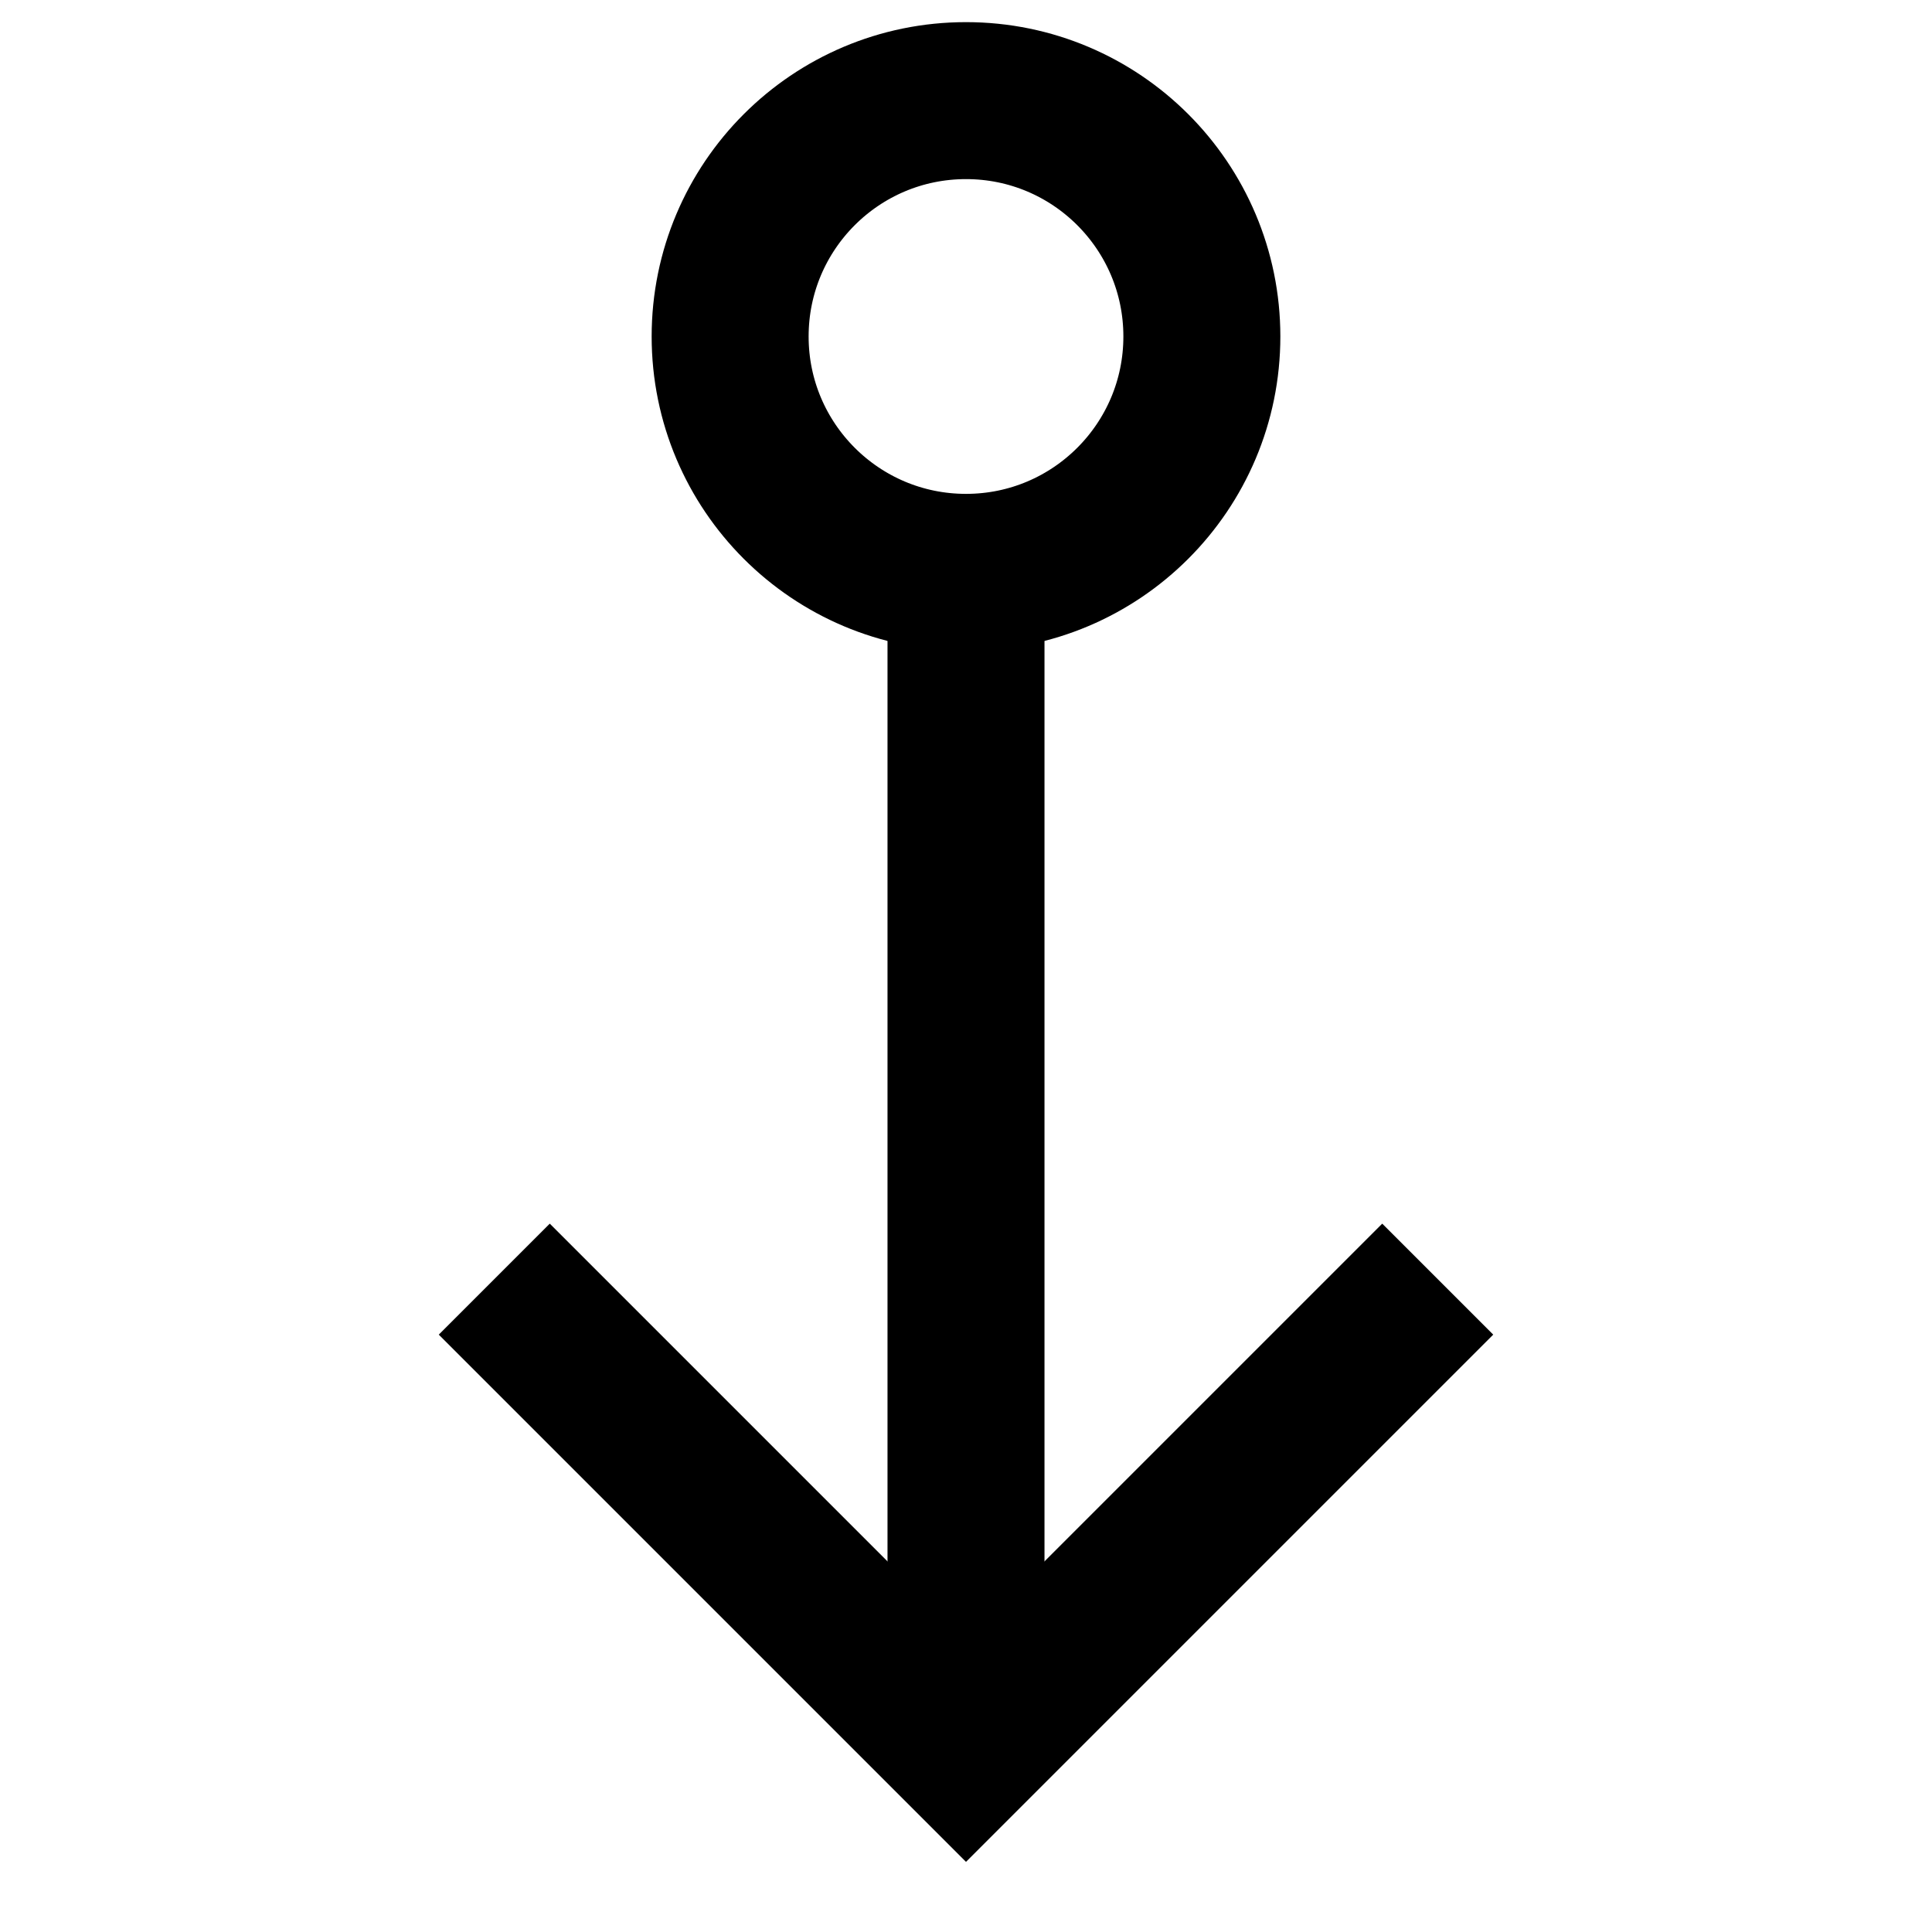
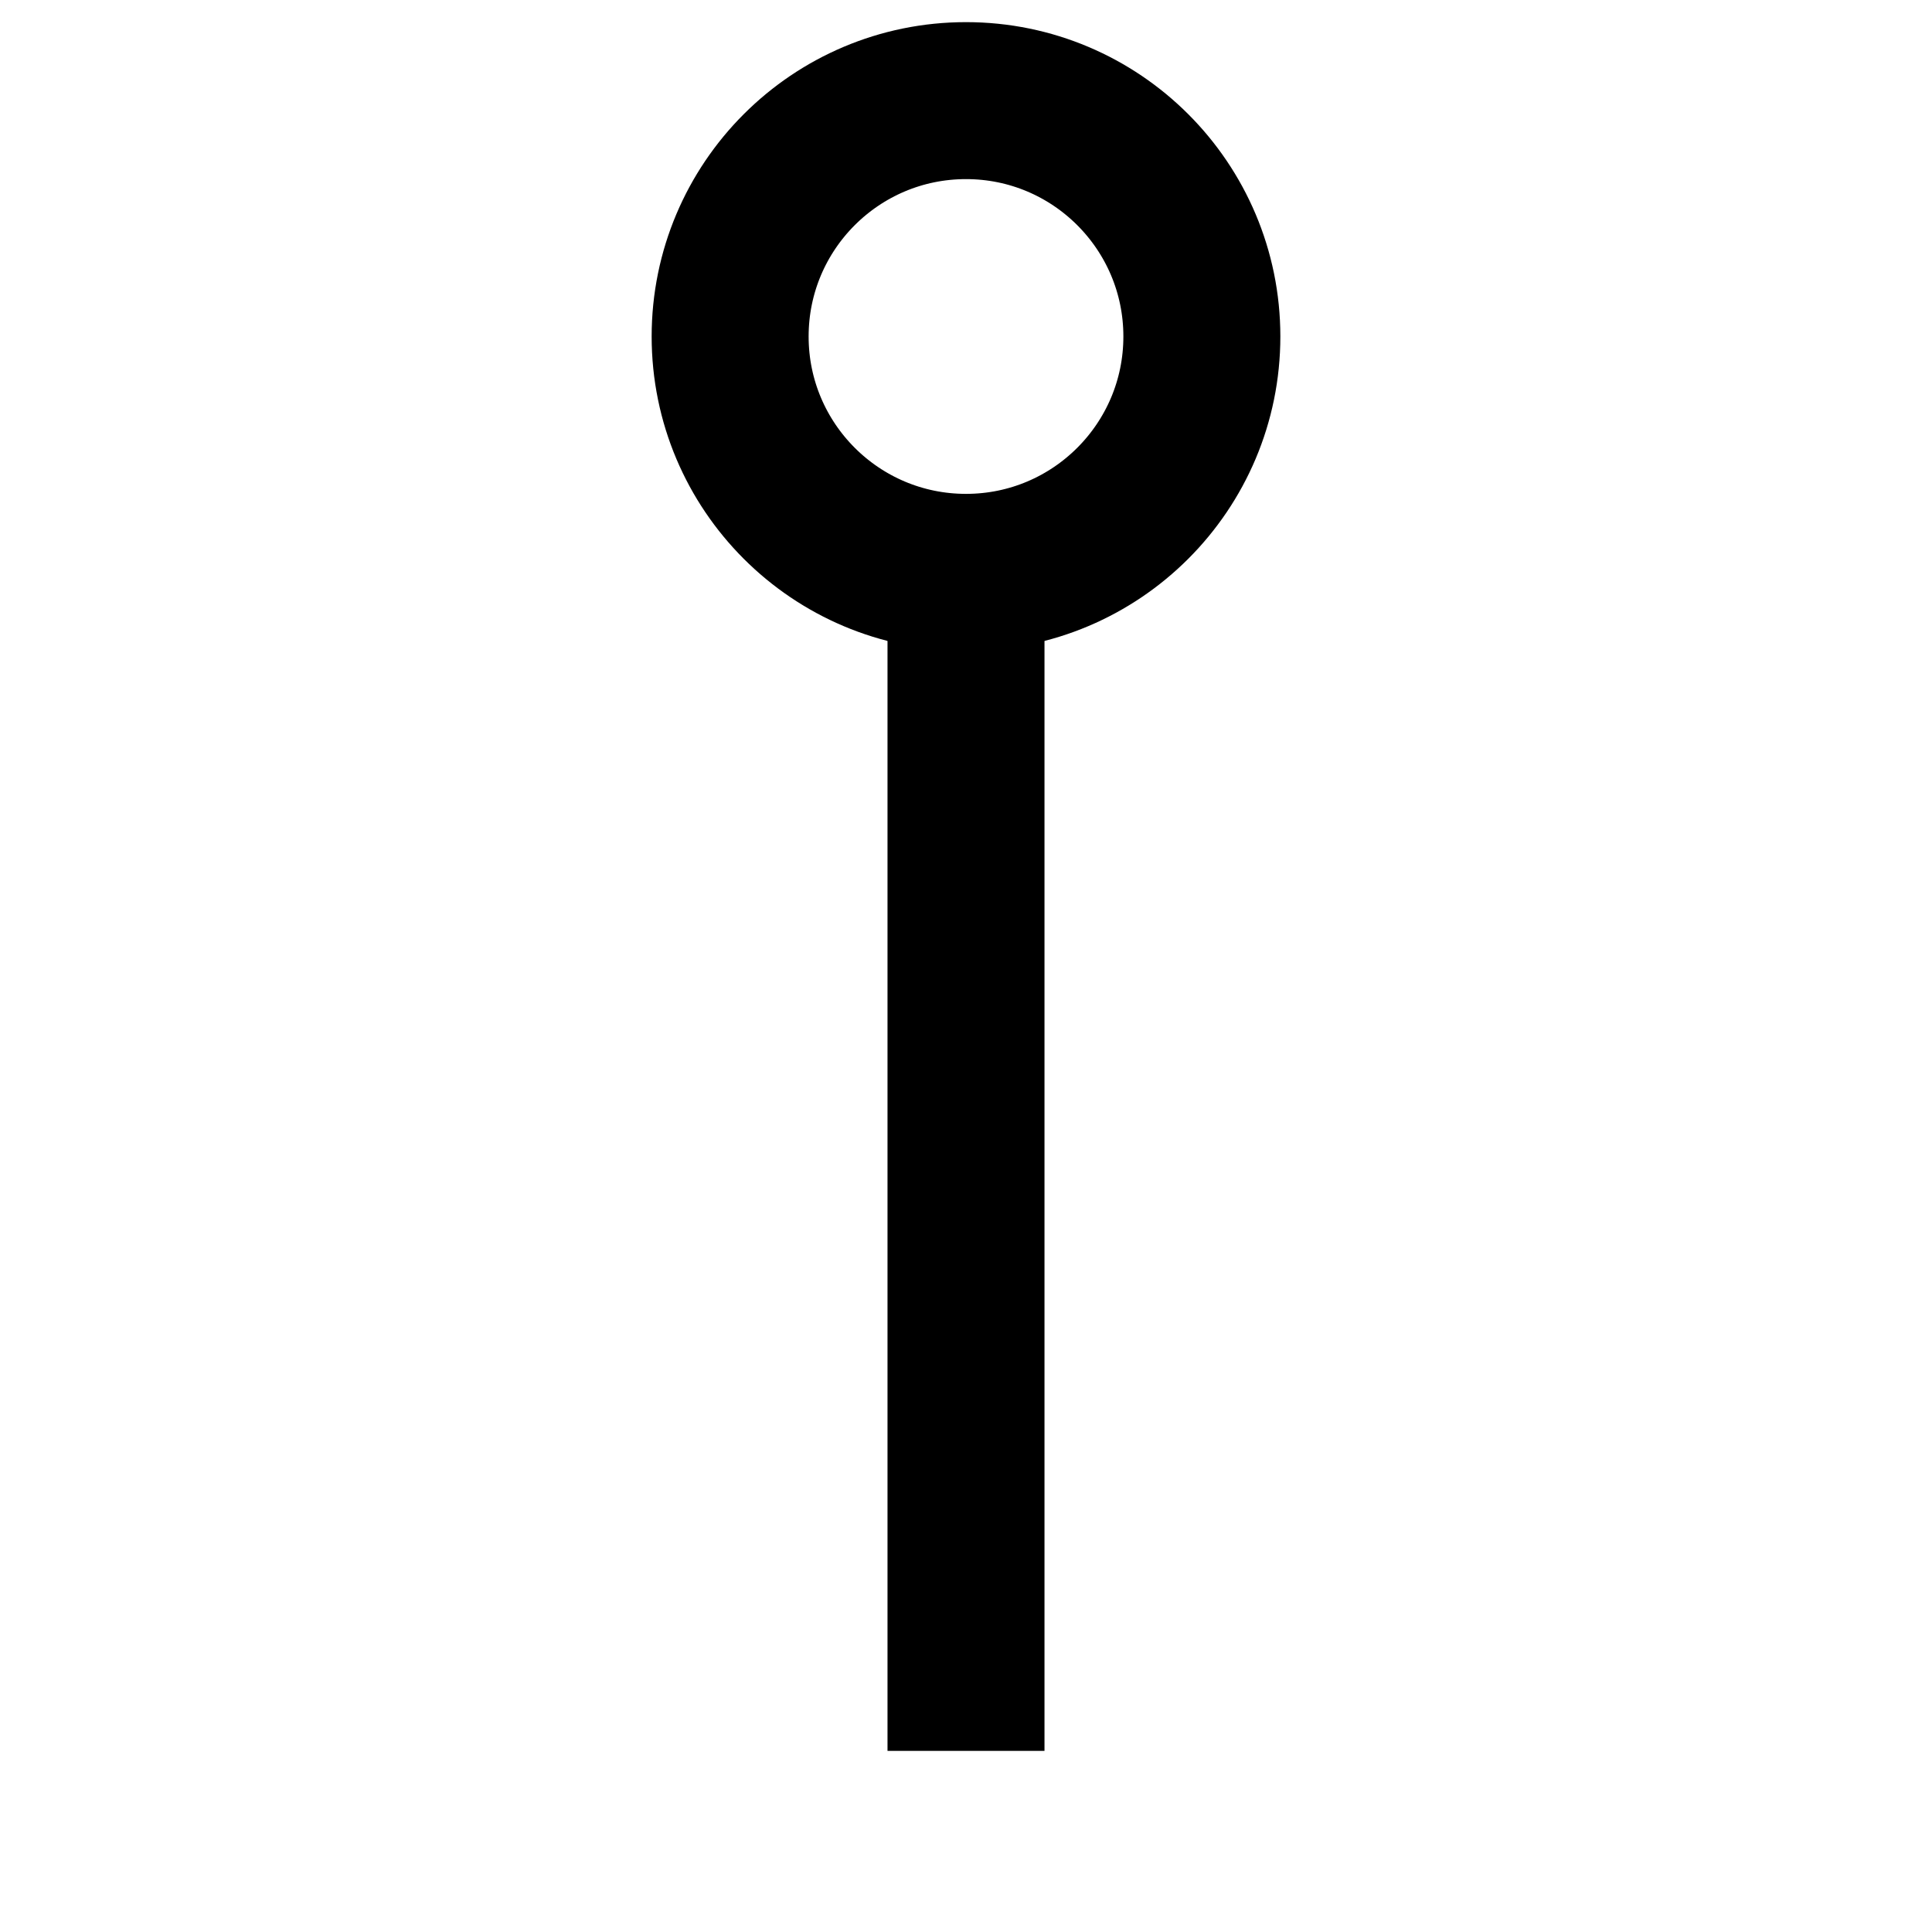
<svg xmlns="http://www.w3.org/2000/svg" id="Layer_1" data-name="Layer 1" viewBox="0 0 24 24">
  <defs>
    <style>.cls-1{fill:none;stroke:#000;stroke-miterlimit:10;stroke-width:1.95px;}</style>
  </defs>
  <line class="cls-1" x1="12" y1="21.75" x2="12" y2="7.11" />
-   <polyline class="cls-1" points="6.14 15.89 12 21.75 17.86 15.89" />
  <circle class="cls-1" cx="12" cy="4.18" r="2.93" />
</svg>